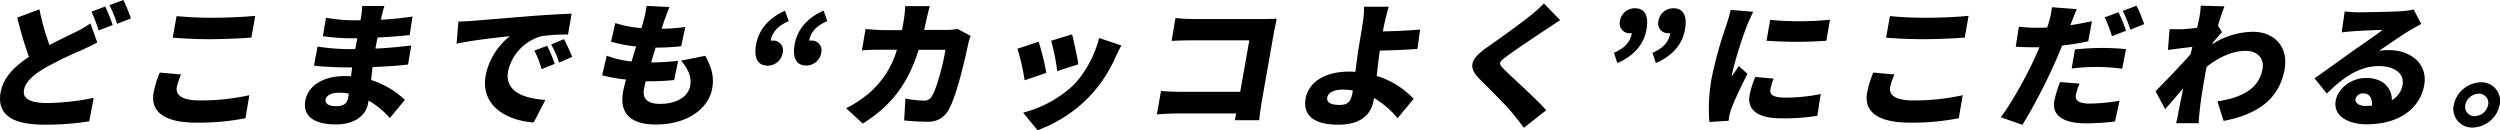
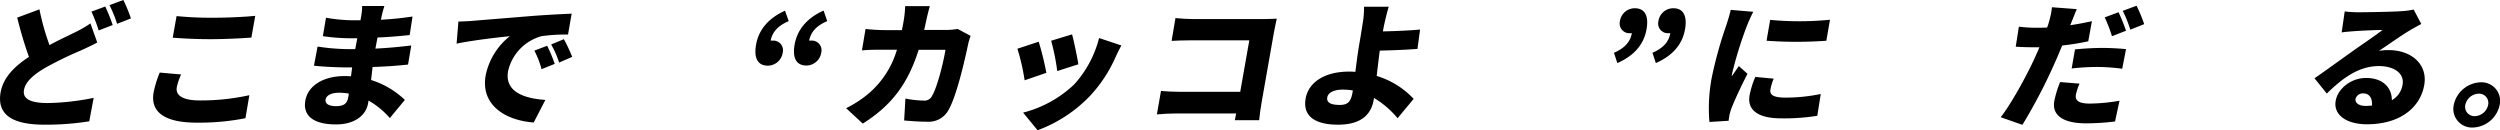
<svg xmlns="http://www.w3.org/2000/svg" viewBox="0 0 690.98 36">
  <path d="m26.88 11.75c-1.47.79-3 1.5-4.62 2.24a101.2 101.2 0 0 0 -9.51 4.61c-3.25 1.87-5.69 3.85-6.12 6.28s1.76 3.6 6.58 3.6a69.09 69.09 0 0 0 12.68-1.43l-1.22 6.48a75.86 75.86 0 0 1 -12.36.93c-7.75 0-13.31-2.06-12.15-8.9.75-4.23 3.94-7.26 7.84-9.84a108 108 0 0 1 -3.24-10.85l6.14-2.29a65.81 65.81 0 0 0 2.78 9.88c2.68-1.46 5.17-2.58 6.92-3.46a33.73 33.73 0 0 0 4.4-2.53zm2.21-9.95a51.67 51.67 0 0 1 2.06 5.12l-3.88 1.5a41.58 41.58 0 0 0 -2-5.2zm5-1.8a44.05 44.05 0 0 1 2.1 5.09l-3.83 1.5a33.13 33.13 0 0 0 -2.1-5.17z" />
  <path d="m50.06 20.58a16.43 16.43 0 0 0 -1.19 3.52c-.37 2.09 1.29 3.66 6.38 3.66a61.89 61.89 0 0 0 13.67-1.45l-1.08 6.36a66.3 66.3 0 0 1 -13.44 1.23c-9.16 0-12.87-3.07-11.94-8.38a29.6 29.6 0 0 1 1.69-5.46zm-1.26-16.13a99.22 99.22 0 0 0 10.33.45c3.76 0 8.4-.22 11.42-.52l-1.07 6c-2.7.23-7.71.45-11.36.45-4 0-7.3-.18-10.38-.41z" />
  <path d="m107.75 32.63a22.87 22.87 0 0 0 -5.88-4.83l-.13.75c-.61 3.48-3.88 5.84-8.86 5.84-6.34 0-9.21-2.47-8.49-6.59.7-4 4.81-6.77 10.81-6.77.61 0 1.21 0 1.81.07l.32-2.47h-1.82c-2 0-6.39-.18-8.73-.48l1-5.28a58.56 58.56 0 0 0 8.73.71h1.67l.57-3h-1.82a56.44 56.44 0 0 1 -7.69-.58l.86-5.1a45.61 45.61 0 0 0 7.67.71h1.86l.22-1.27a17 17 0 0 0 .25-2.69h6.15c-.25.78-.55 1.83-.74 2.69l-.23 1.12c2.8-.15 5.43-.41 8.74-.89l-.79 5.12c-2.28.23-5.26.53-8.89.68l-.58 3.06c3.91-.18 7-.52 9.91-.86l-.89 5.28c-3.36.34-6.18.56-9.8.67-.13 1.16-.28 2.4-.41 3.59a23.84 23.84 0 0 1 9.33 5.5zm-11.35-6.77a16.61 16.61 0 0 0 -2.77-.23c-2.09 0-3.45.79-3.63 1.84-.22 1.23.92 1.87 2.86 1.87s3.06-.53 3.39-2.44a9.77 9.77 0 0 0 .15-1.04z" />
  <path d="m130.61 5.76c3.59-.3 9.39-.76 16.39-1.34 3.81-.3 8.3-.53 11-.64l-1 5.76a50.07 50.07 0 0 0 -7.3.45 13 13 0 0 0 -9.26 9.62c-1 5.46 3.87 7.59 10.3 8l-3.23 6.25c-8.29-.64-14.67-5.13-13.28-13a18.53 18.53 0 0 1 6.69-10.86c-3.29.34-10 1.09-14.72 2.06l.5-6.1c1.53-.05 3.18-.12 3.91-.2zm22.71 11.9-3.63 1.46a25.16 25.16 0 0 0 -2-5.13l3.54-1.34a39.37 39.37 0 0 1 2.09 5.01zm4.83-1.94-3.62 1.57a25 25 0 0 0 -2.2-5l3.53-1.46a46.41 46.41 0 0 1 2.29 4.89z" />
-   <path d="m194.91 15.42c1.85 3.29 2.49 5.91 1.94 9-1 5.65-6.94 10-15.6 10-6.42 0-10.16-2.69-9.05-9 .14-.82.43-2 .83-3.44a42.13 42.13 0 0 1 -6.6-1.16l1.26-5.43a28.9 28.9 0 0 0 6.85 1.61l1.27-4.15a43.25 43.25 0 0 1 -6.92-1.31l1.18-5.17a29.65 29.65 0 0 0 7.24 1.39c.28-.94.5-1.76.67-2.47a25.12 25.12 0 0 0 .72-3.67l6.32.34c-.65 1.57-1 2.66-1.41 3.7l-.75 2.29a48.63 48.63 0 0 0 6.55-.49l-1.13 5.31a59.71 59.71 0 0 1 -7.06.38c-.42 1.34-.86 2.77-1.25 4.11a73.67 73.67 0 0 0 7.46-.45l-1.09 5.32c-1.9.18-4.05.33-6.29.33h-1.56c-.23.86-.4 1.61-.49 2.14-.49 2.77 1.06 4.11 4.44 4.11 5 0 7.86-2.32 8.32-4.94s-.62-4.71-2.5-7z" />
  <path d="m218 5.84c-2.88 1.23-4.5 2.88-5 5.39a1.87 1.87 0 0 1 .47 0 2.67 2.67 0 0 1 2.87 3.29 4.19 4.19 0 0 1 -4.1 3.63c-2.84 0-3.91-2.13-3.27-5.8.73-4.11 3.38-7.3 8-9.39zm10.64 0c-2.88 1.23-4.5 2.88-5 5.39a1.83 1.83 0 0 1 .46 0 2.67 2.67 0 0 1 2.9 3.25 4.19 4.19 0 0 1 -4.1 3.63c-2.85 0-3.91-2.13-3.27-5.8.73-4.11 3.38-7.3 8-9.39z" />
  <path d="m268.27 9.92a19.33 19.33 0 0 0 -.63 2.05c-.91 4.31-3.2 14.52-5.49 18.45a6.21 6.21 0 0 1 -5.89 3.22c-2.35 0-4.6-.19-6.36-.34l.35-6.06a28.12 28.12 0 0 0 5.06.56 2.3 2.3 0 0 0 2.34-1.38c1.27-2.06 3-8.57 3.67-12.65h-7.41c-3 9.47-7.54 15.42-15.45 20.39l-4.6-4.26a30.73 30.73 0 0 0 6.35-4.16 25.23 25.23 0 0 0 7.7-12h-4.29c-1.18 0-3.62 0-5.39.19l1-5.92c1.71.19 3.86.31 5.3.31h4.75c.21-1 .38-1.95.56-3a30.19 30.19 0 0 0 .34-3.63h6.82c-.27.9-.69 2.62-.89 3.52s-.44 2.09-.69 3.07h6.08a19.85 19.85 0 0 0 3.19-.28z" />
  <path d="m289.2 20.13-6 2.06a58.21 58.21 0 0 0 -2-8.72l5.89-1.94a79.1 79.1 0 0 1 2.11 8.6zm20.74-7.56c-.79 1.46-1.21 2.36-1.63 3.26a38.06 38.06 0 0 1 -7 10.63 38.38 38.38 0 0 1 -14.53 9.54l-4-4.87a32 32 0 0 0 14.1-7.78 30 30 0 0 0 6.9-12.84zm-11.89 5.2-5.84 1.87a60 60 0 0 0 -1.68-8.38l5.78-1.76c.47 1.65 1.48 6.5 1.74 8.27z" />
  <path d="m341.3 33.23.37-1.87h-16.67c-1.44 0-3.86.11-5.25.26l1.14-6.48c1.46.12 3.19.23 5 .23h16.9l2.51-14.22h-16.48c-1.71 0-3.85.08-5 .15l1.07-6.3c1.49.16 3.6.27 5 .27h19.37c1.22 0 3-.08 3.63-.11-.19.89-.56 2.54-.78 3.77l-3.42 19.42c-.23 1.27-.53 3.41-.67 4.87z" />
  <path d="m386.28 32.67a25.28 25.28 0 0 0 -6.5-5.58l-.1.52c-.6 3.45-2.84 6.85-9.87 6.85-5.47 0-9.9-1.79-8.94-7.26.74-4.19 4.92-7.41 12-7.41.57 0 1.17 0 1.74.08.35-2.84.77-5.88 1.09-7.71.4-2.28.67-4 .91-5.57a23.9 23.9 0 0 0 .39-4.72h6.84c-.4 1.24-.84 3.07-1.21 4.72-.16.67-.28 1.38-.41 2.09 3-.07 7.22-.22 10.28-.52l-.72 5.35c-3.08.26-7.4.41-10.42.48-.28 2.06-.58 4.61-.85 7a23.19 23.19 0 0 1 10.21 6.33zm-12.36-7.67a16.82 16.82 0 0 0 -2.78-.23c-2.39 0-4.05.79-4.29 2.13-.29 1.69 1.42 2.1 3.47 2.1 2.24 0 3.05-.94 3.48-3.33z" />
-   <path d="m431.22 5.58c-1.58 1-3.05 2-4.21 2.77-2.67 1.75-8 5.31-10.72 7.33-2.14 1.57-2.12 1.91-.57 3.48 2.09 2.13 8.5 7.78 11.65 11.3l-6.18 4.86c-1-1.34-2-2.62-3-3.85-1.71-2.13-6.3-6.7-9.21-9.58-3.27-3.26-2.64-5.5 1.91-8.72 3.43-2.39 8.95-6.32 11.91-8.72a33.84 33.84 0 0 0 3.92-3.51z" />
  <path d="m446.09 14.59c2.88-1.27 4.46-2.88 4.94-5.42a1.26 1.26 0 0 1 -.38 0 2.69 2.69 0 0 1 -2.92-3.3 4.14 4.14 0 0 1 4.13-3.59c2.78 0 3.88 2.13 3.23 5.8-.72 4.12-3.37 7.3-8.07 9.35zm10.64 0c2.88-1.27 4.46-2.88 4.94-5.42a1.26 1.26 0 0 1 -.38 0 2.69 2.69 0 0 1 -2.92-3.3 4.14 4.14 0 0 1 4.13-3.59c2.77 0 3.88 2.13 3.23 5.8-.72 4.12-3.37 7.3-8.07 9.35z" />
  <path d="m484.6 3.26c-.48.82-1.46 3.1-1.73 3.78a107.18 107.18 0 0 0 -4.11 13.2 7.43 7.43 0 0 0 -.12.86c.68-1 1.27-1.79 1.95-2.84l2.4 2.13c-1.74 3.37-3.63 7.45-4.42 9.54a13.23 13.23 0 0 0 -.54 1.76c-.07.41-.19 1.09-.26 1.69l-5.3.33a45.52 45.52 0 0 1 .63-12.19 112.42 112.42 0 0 1 4.06-14.6c.35-1.12.91-2.8 1.19-4.19zm5.64 18.48a13.66 13.66 0 0 0 -.91 3c-.29 1.64 1.17 2.24 4.24 2.24a48.35 48.35 0 0 0 9.67-1l-.95 6.02a57 57 0 0 1 -10 .71c-6.58 0-9.41-2.43-8.72-6.36a24.66 24.66 0 0 1 1.58-5.09zm15.55-16.28-1 5.8a115.44 115.44 0 0 1 -16.53 0l1-5.76a87.21 87.21 0 0 0 16.53-.04z" />
-   <path d="m523.62 20.58a17.05 17.05 0 0 0 -1.2 3.52c-.36 2.09 1.3 3.66 6.39 3.66a62 62 0 0 0 13.67-1.45l-1.09 6.36a66.15 66.15 0 0 1 -13.39 1.23c-9.15 0-12.87-3.07-11.93-8.38a28.14 28.14 0 0 1 1.69-5.46zm-1.26-16.13a99 99 0 0 0 10.33.45c3.76 0 8.4-.22 11.41-.52l-1.06 6c-2.7.23-7.72.45-11.36.45-4 0-7.3-.18-10.38-.41z" />
  <path d="m577.18 11.41a66.06 66.06 0 0 1 -7.2 1.16c-.66 1.57-1.33 3.22-2 4.68a149 149 0 0 1 -9 17.25l-6-2.1c2.88-3.66 7.24-11.56 9.56-16.72.38-.86.8-1.76 1.14-2.62-.65 0-1.3 0-1.91 0-1.93 0-3.36-.08-4.64-.15l.87-5.54a37.5 37.5 0 0 0 4.81.3c1 0 2 0 3-.07.21-.56.37-1 .49-1.5a21.45 21.45 0 0 0 .84-4.1l6.86.52c-.5 1.16-1.2 3-1.54 3.82l-.27.63c2-.3 4-.67 6-1.12zm-2.41 11.71a15.61 15.61 0 0 0 -1 3c-.27 1.53.55 2.51 3.86 2.51a50.54 50.54 0 0 0 8.19-.79l-1.24 5.73a65.56 65.56 0 0 1 -8 .52c-6.57 0-9.46-2.36-8.79-6.14a28.61 28.61 0 0 1 1.61-5.27zm-1.26-9.46c2.21-.23 5-.41 7.52-.41 2.09 0 4.35.11 6.59.33l-1.06 5.42a54.1 54.1 0 0 0 -6.45-.49 59.91 59.91 0 0 0 -7.52.42zm10.22-3.66a41 41 0 0 0 -2-5.2l3.82-1.42a47.22 47.22 0 0 1 2.06 5.12zm5.07-1.8a34.09 34.09 0 0 0 -2.09-5.2l3.82-1.42a44.19 44.19 0 0 1 2.11 5.09z" />
-   <path d="m611.47 12.2a21.22 21.22 0 0 1 11.16-3.41c6.12 0 9.89 4.27 8.82 10.33-1.33 7.52-6.5 12.31-16.85 14.3l-1.74-5.42c6.91-1 11.53-3.52 12.49-9 .51-2.92-1.52-4.94-4.6-4.94-3.8 0-7.33 1.72-10.84 4.38-.19.86-.33 1.64-.47 2.43-.49 2.81-1.13 6.44-1.49 10-.08.67-.22 2.28-.26 3.18h-6.23c.24-.94.55-2.47.65-3.07.44-2.24.82-4.19 1.31-6.55-1.81 2.06-3.73 4.34-5 5.73l-2.66-4.94c2.58-2.58 6.91-7.07 9.71-10.25l.46-2c-2 .23-4.66.56-6.72.83l.44-5.73h3.73c1-.07 2.43-.18 3.88-.41.28-1.16.48-2.09.55-2.46a21.19 21.19 0 0 0 .45-3.63l6.57.18c-.47 1.16-1.1 3-1.8 5.28l1.11 1.87c-.6.63-1.71 1.94-2.56 2.92z" />
  <path d="m669.22 6.62c-1.09.6-2.14 1.16-3.21 1.8-2.37 1.42-6.15 4.08-8.48 5.65a13.19 13.19 0 0 1 2.66-.22c6.46 0 10.84 4.07 9.85 9.65-1 5.8-6.17 10.85-15.89 10.85-5.32 0-9.3-2.43-8.58-6.51.57-3.26 4.15-6.29 8.4-6.29 4.6 0 7.1 2.62 7.13 6.14a6 6 0 0 0 2.95-4.27c.56-3.18-2.39-5.16-6.53-5.16-5.51 0-10 3.26-14.41 7.6l-3.4-4.23c2.76-1.87 7.78-5.54 10.34-7.34 2.39-1.72 6.35-4.37 8.46-6-1.9 0-5.81.18-7.85.33-1.15.08-2.5.19-3.44.34l.84-5.8a30.87 30.87 0 0 0 3.79.23c2 0 9.56-.12 11.83-.3a21.78 21.78 0 0 0 3.43-.45zm-13.63 22.57c.17-2.06-.74-3.37-2.33-3.37a2.1 2.1 0 0 0 -2.2 1.46c-.2 1.16.91 2 2.81 2 .61-.02 1.18-.06 1.72-.09z" />
  <path d="m690.89 29a7.83 7.83 0 0 1 -7.45 6.25 5.15 5.15 0 0 1 -5.24-6.25 7.86 7.86 0 0 1 7.44-6.25 5.13 5.13 0 0 1 5.25 6.25zm-3.19 0a2.56 2.56 0 0 0 -2.61-3.11 3.92 3.92 0 0 0 -3.7 3.11 2.57 2.57 0 0 0 2.61 3.1 3.89 3.89 0 0 0 3.7-3.1z" />
</svg>